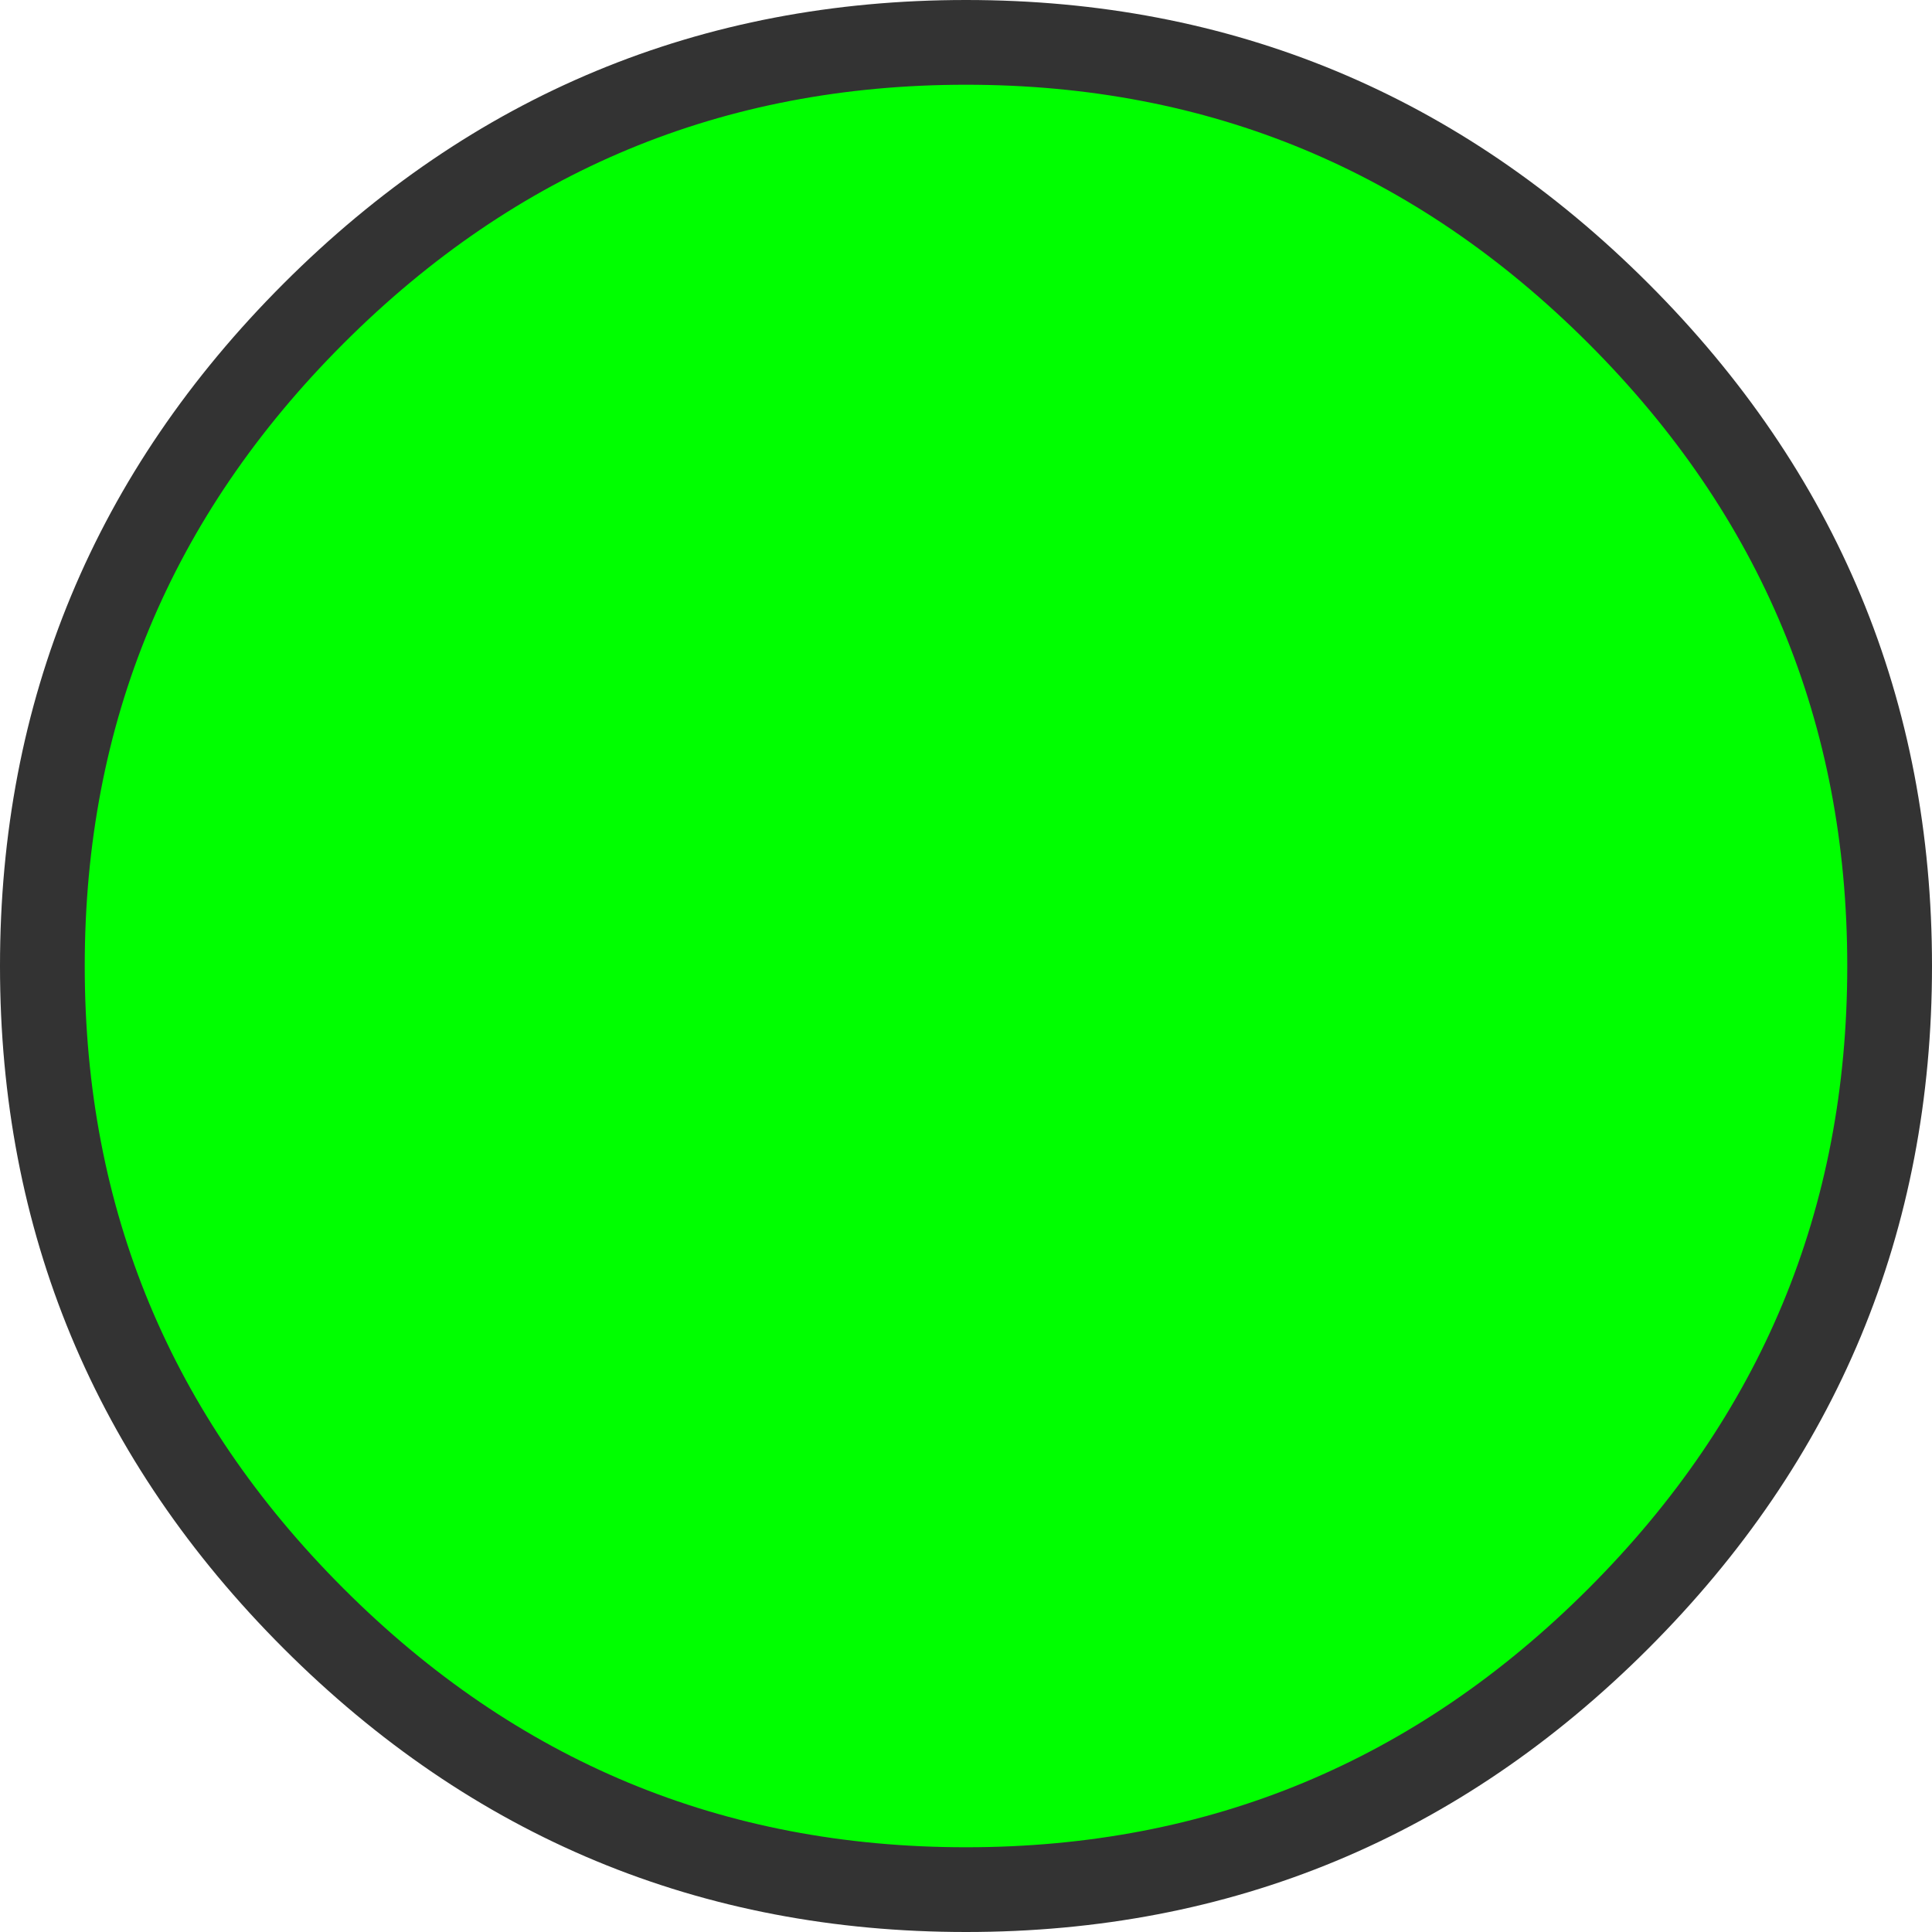
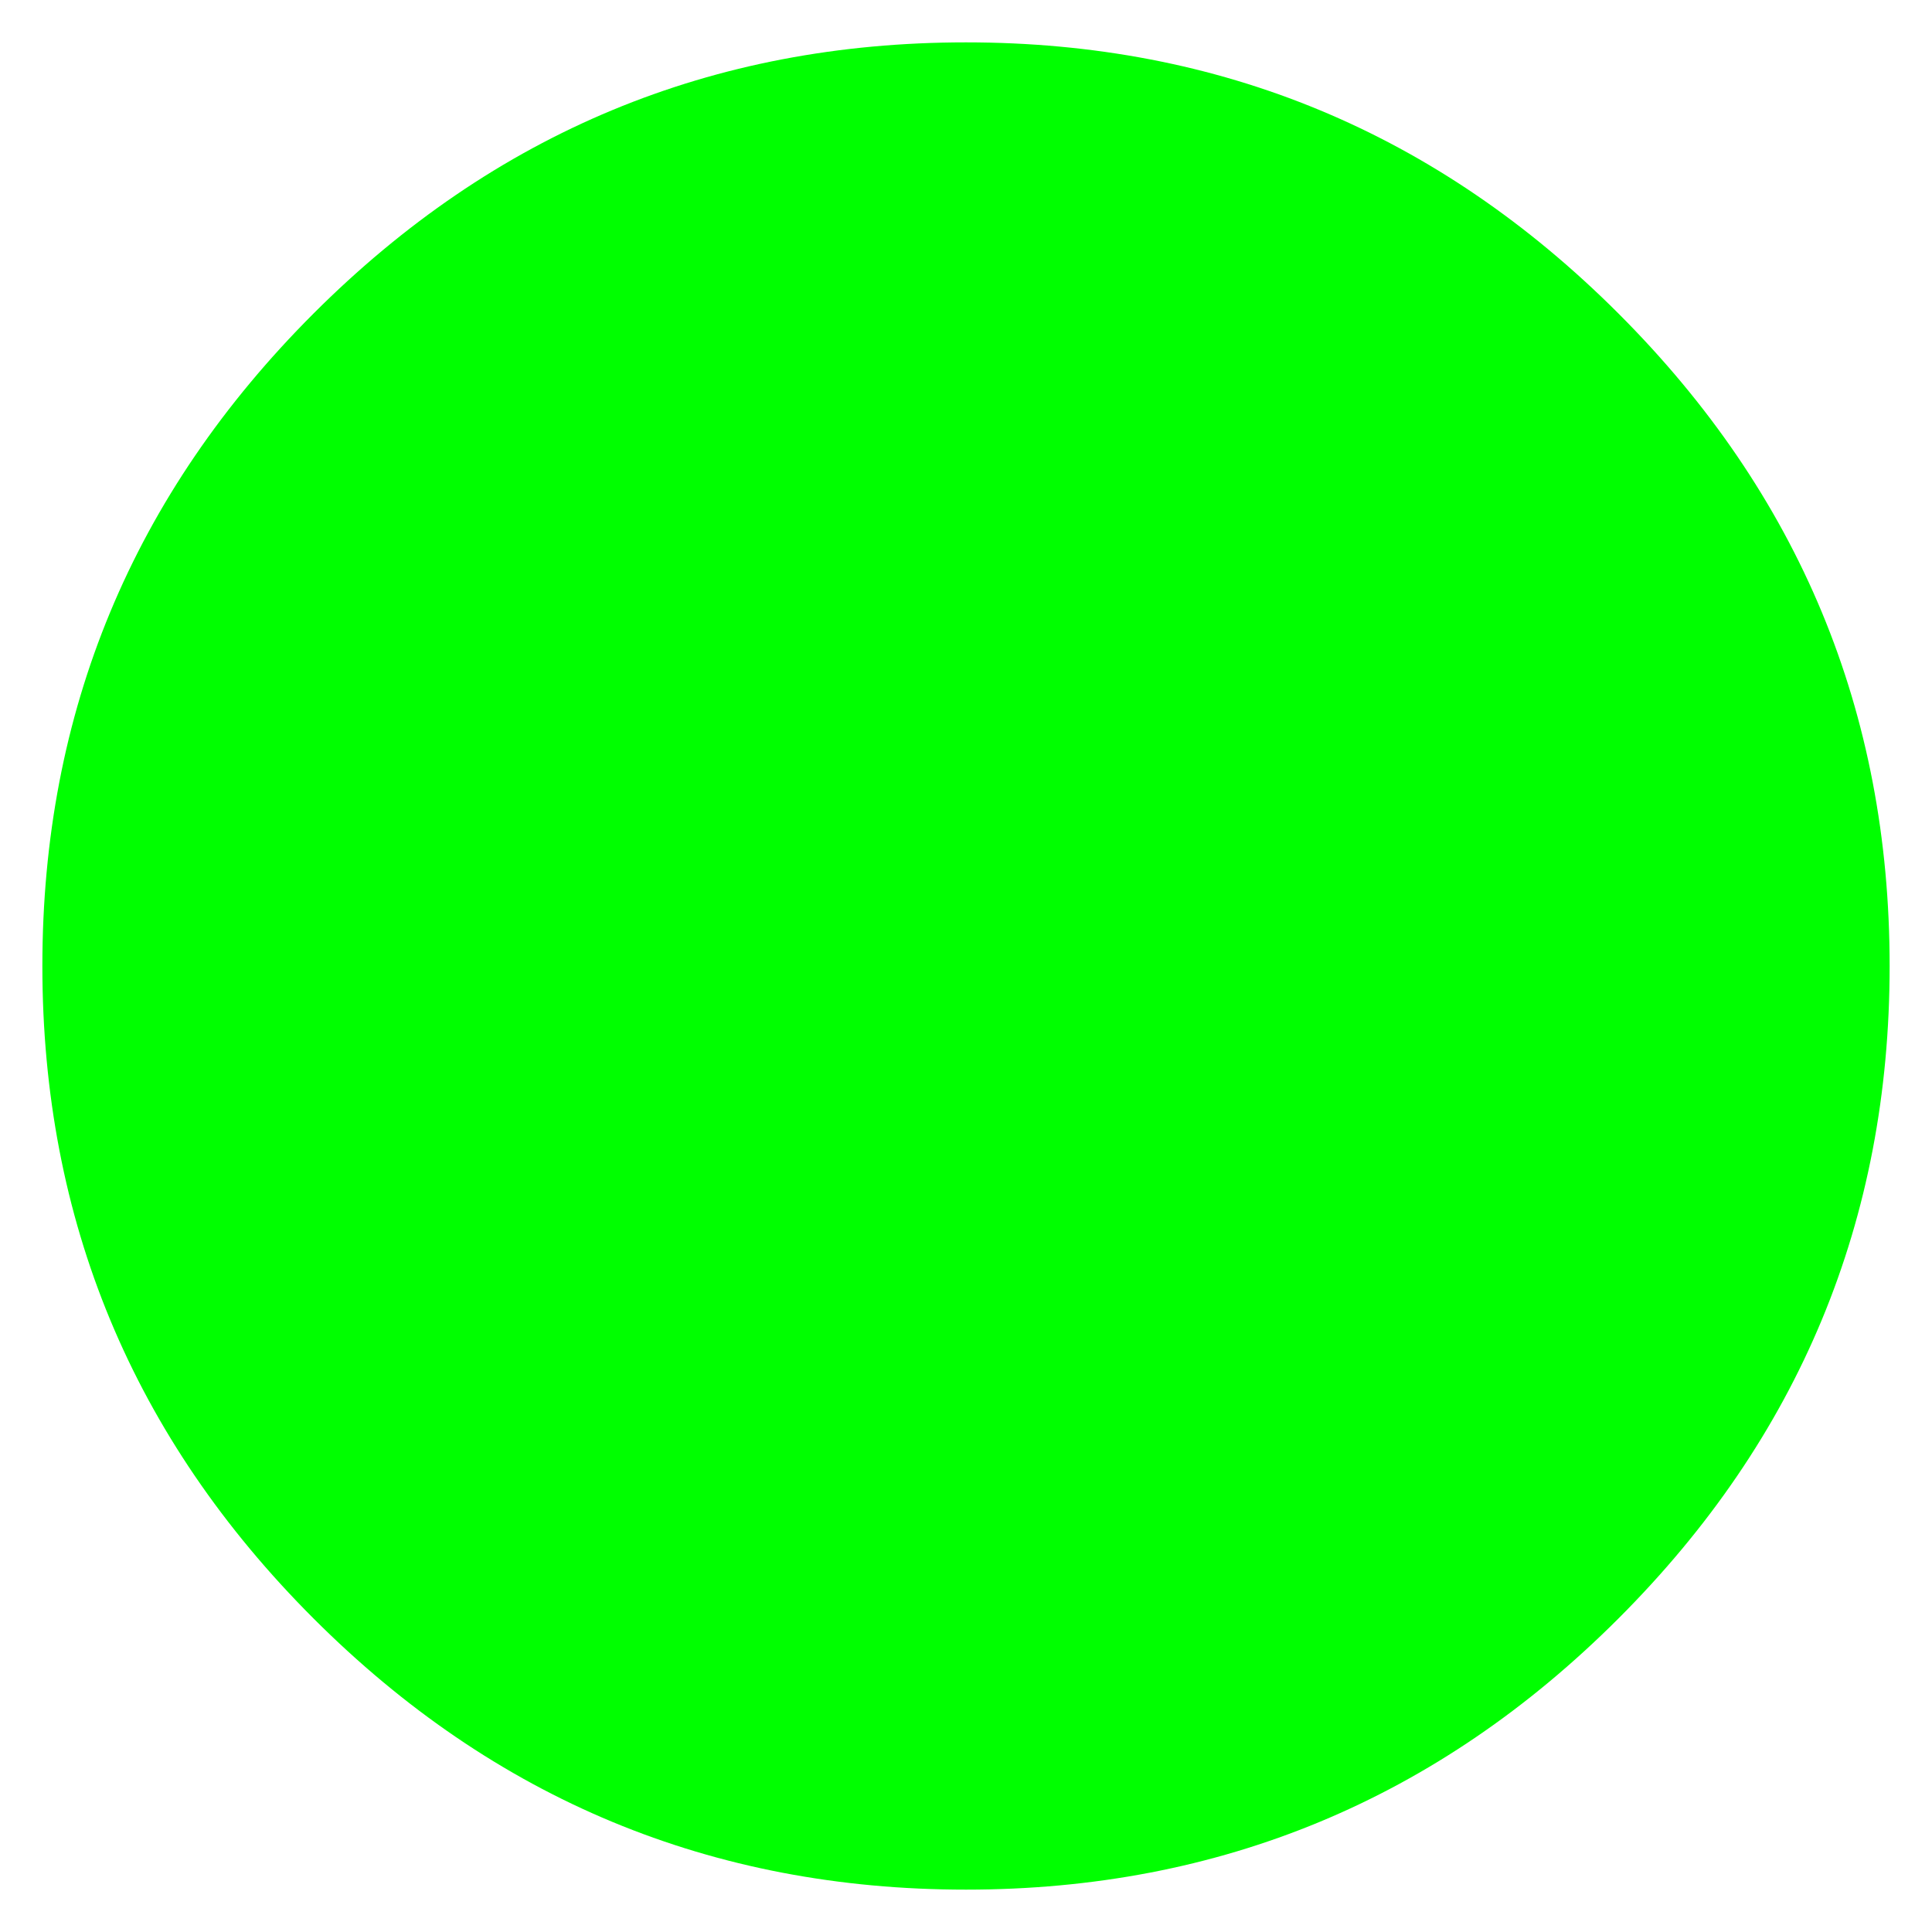
<svg xmlns="http://www.w3.org/2000/svg" height="22.8px" width="22.8px">
  <g transform="matrix(1.0, 0.0, 0.0, 1.0, 0.5, 0.5)">
    <path d="M21.8 10.9 Q21.8 15.4 18.6 18.6 15.4 21.8 10.9 21.8 6.4 21.8 3.2 18.6 0.0 15.4 0.0 10.9 0.0 6.4 3.2 3.2 6.4 0.0 10.9 0.0 15.4 0.0 18.6 3.2 21.8 6.4 21.8 10.9" fill="#00ff00" fill-rule="evenodd" stroke="none" />
-     <path d="M21.8 10.9 Q21.8 15.4 18.6 18.6 15.4 21.8 10.9 21.8 6.4 21.8 3.2 18.6 0.0 15.4 0.0 10.9 0.0 6.4 3.2 3.2 6.4 0.0 10.9 0.0 15.4 0.0 18.6 3.2 21.8 6.4 21.8 10.9 Z" fill="none" stroke="#333333" stroke-linecap="round" stroke-linejoin="round" stroke-width="1.0" />
  </g>
</svg>